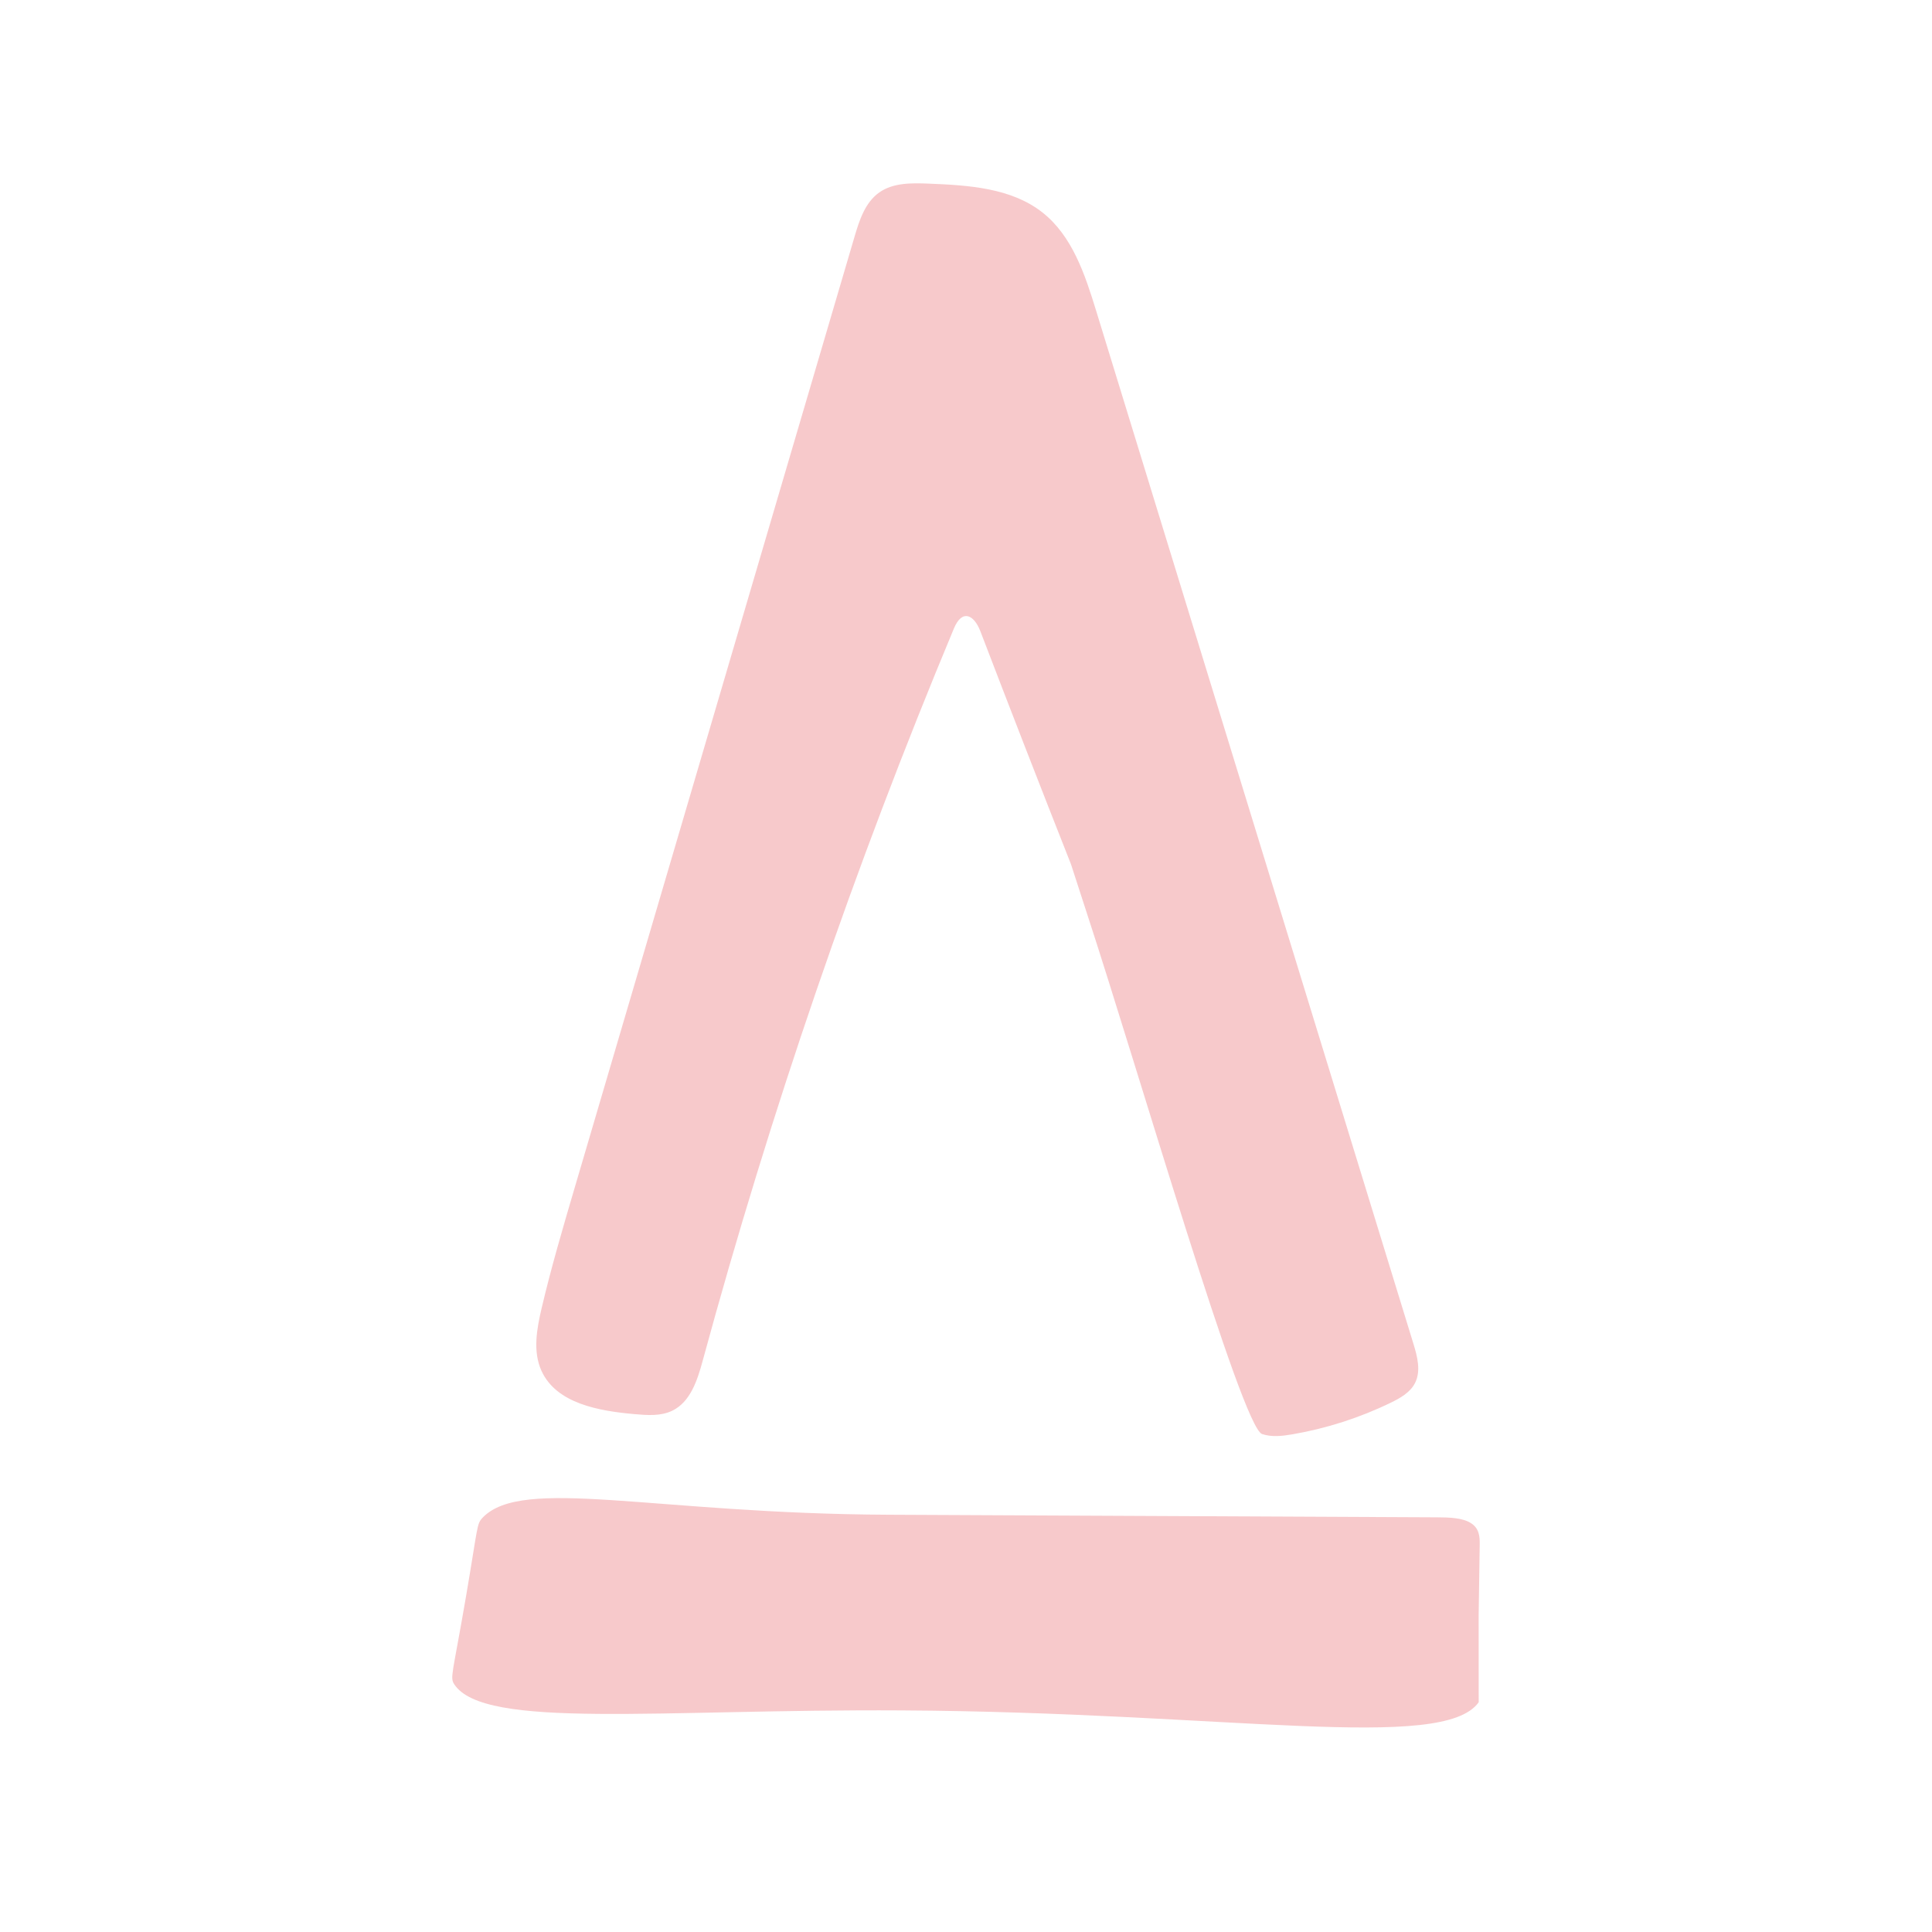
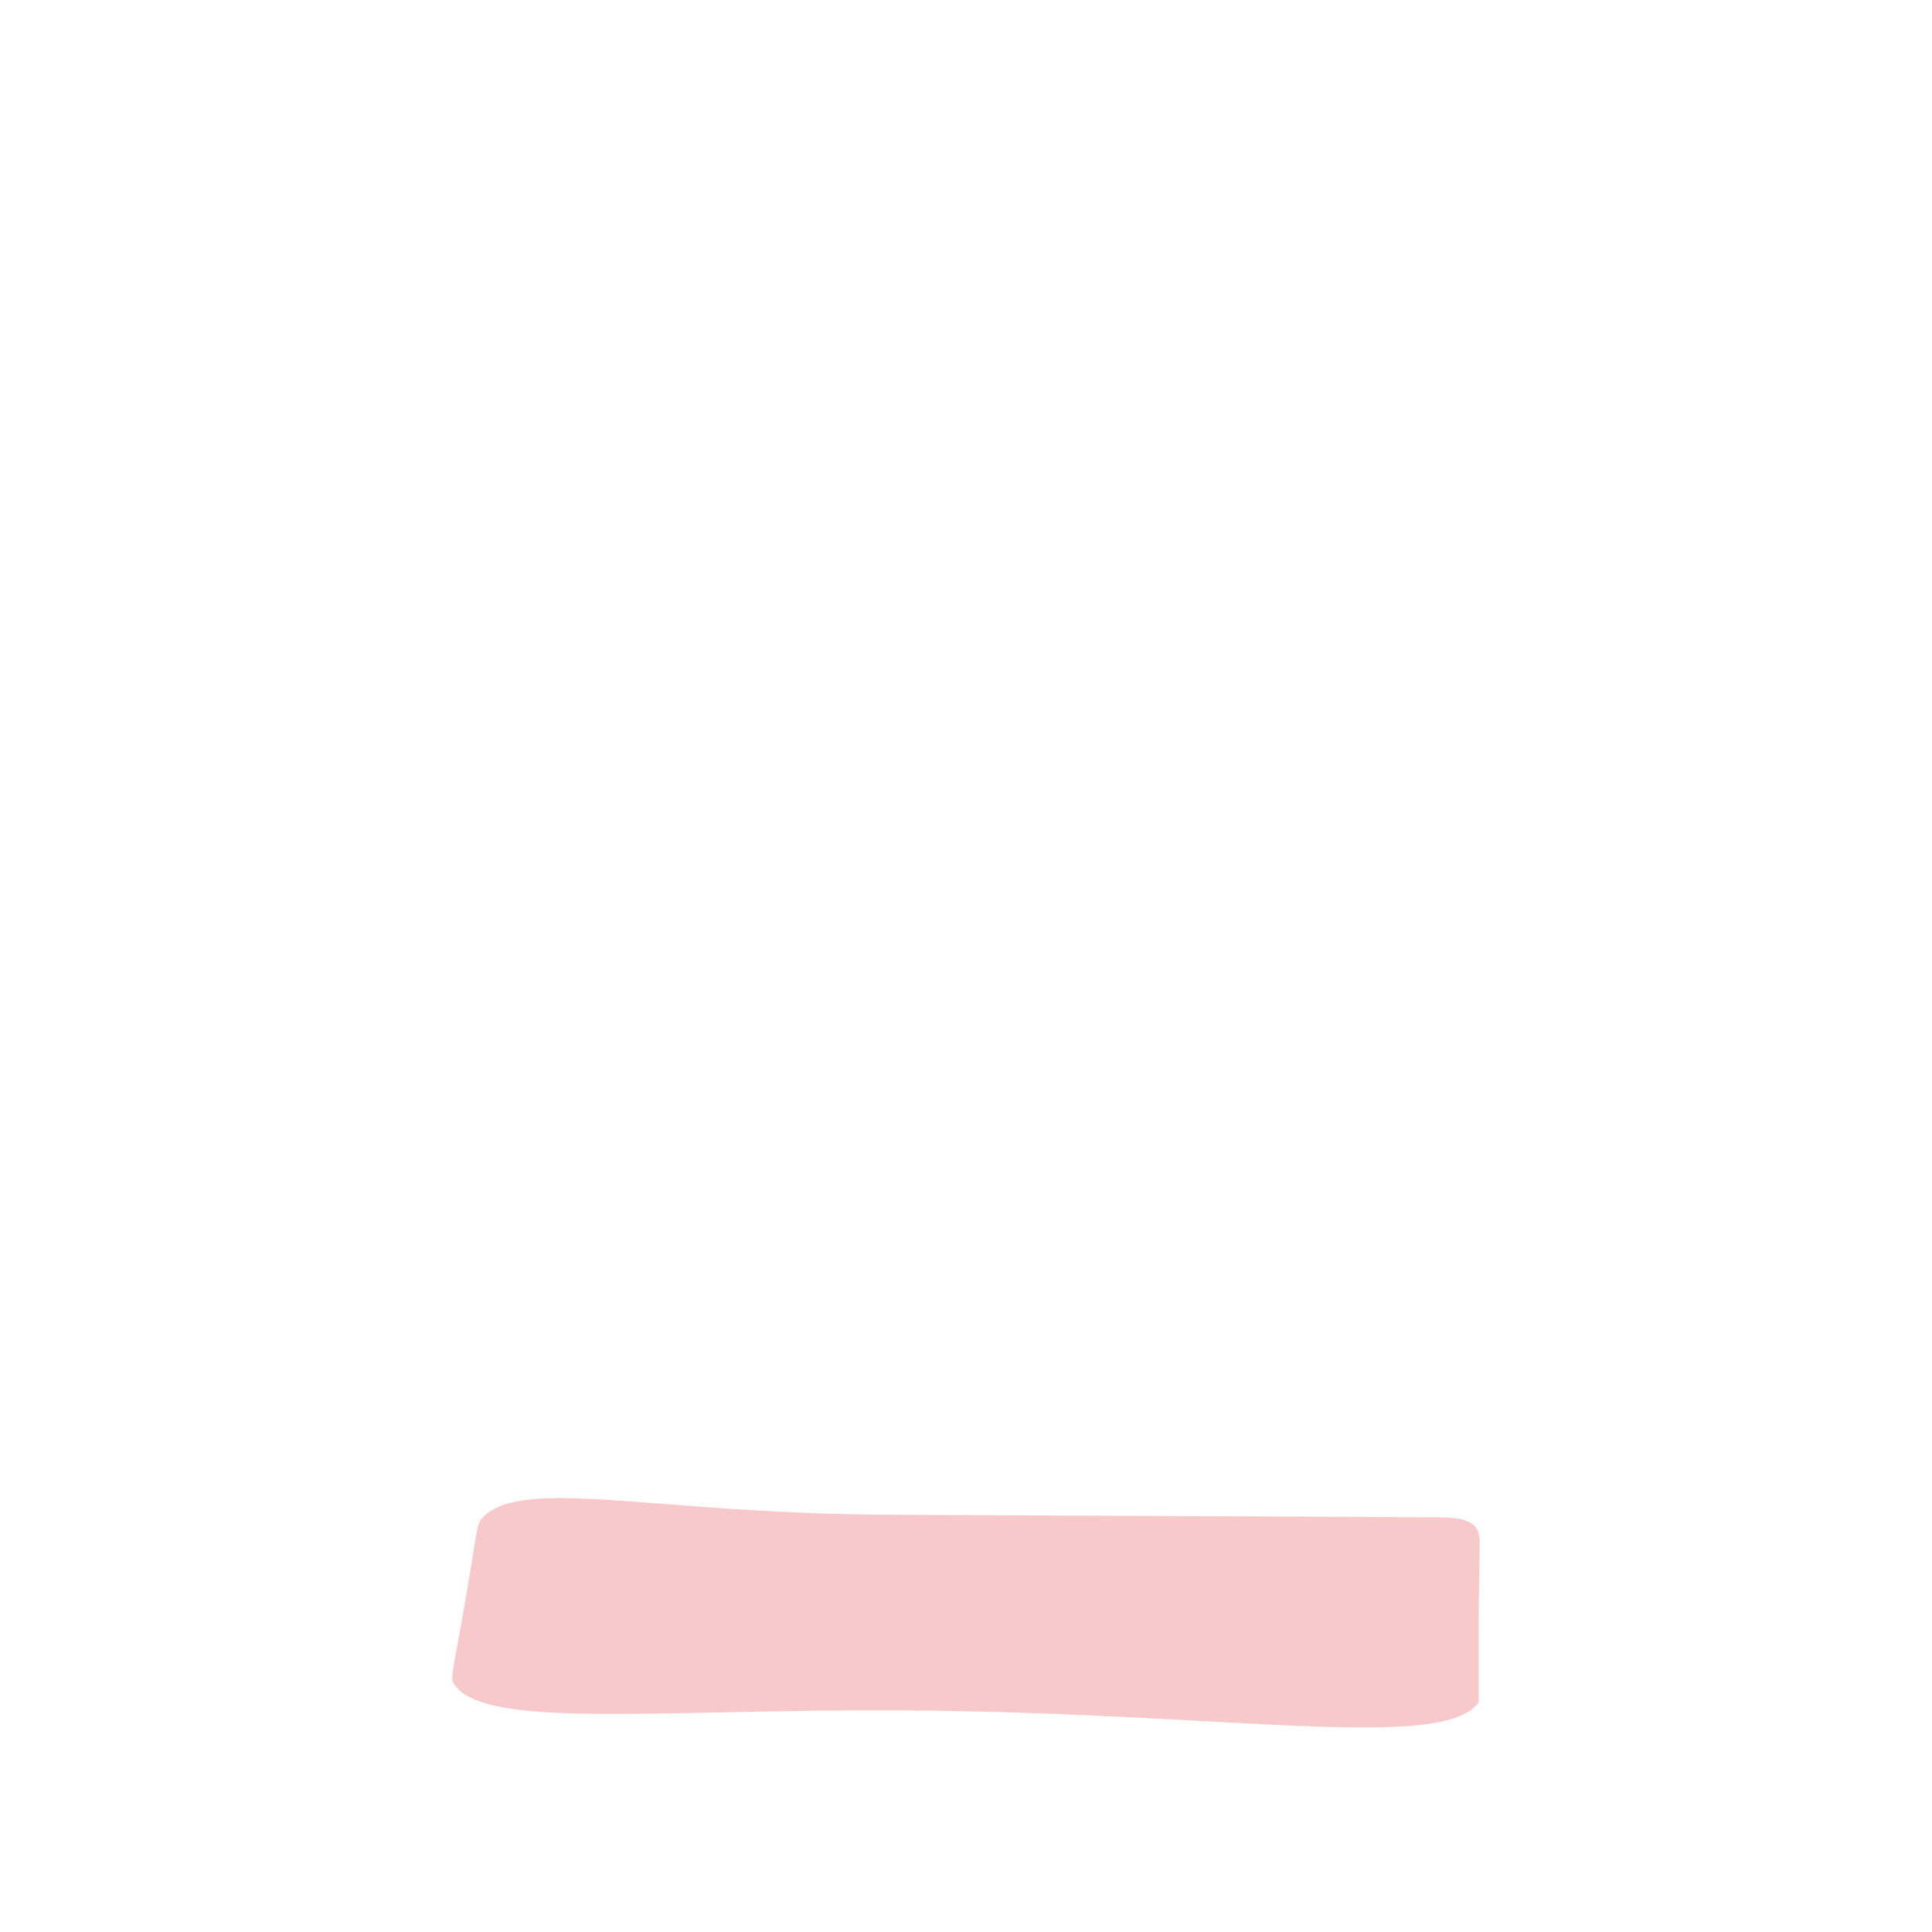
<svg xmlns="http://www.w3.org/2000/svg" id="Layer_4" data-name="Layer 4" viewBox="0 0 3021 3021">
  <defs>
    <style>
      .cls-1 {
        fill: #f7c9cb;
        stroke-width: 0px;
      }
    </style>
  </defs>
-   <path class="cls-1" d="m1674.69,1351.47c-47.85-121.19-95.1-242.62-141.69-364.3-9.97-26.05-28.53-35.28-41.38-4.5-155.61,372.85-286.95,755.71-392.94,1145.38-8.23,30.27-19.14,64.14-47.51,77.85-17.84,8.62-38.73,7.09-58.48,5.37-56.2-4.9-122.57-16.56-145.94-67.6-13.9-30.36-7.44-65.71.19-98.19,14.88-63.32,33.26-125.76,51.62-188.17,145.86-495.68,291.73-991.37,437.59-1487.05,7.62-25.89,16.6-53.75,38.74-69.35,21.72-15.31,50.51-14.85,77.12-13.79,62.27,2.49,129.17,6.6,178,45.08,46.81,36.89,66.64,97.26,84.08,154.06,165.29,538.13,330.57,1076.26,495.86,1614.39,6.27,20.42,12.36,43.37,2.46,62.32-7.59,14.53-22.92,23.18-37.71,30.37-48.48,23.55-100.32,40.24-153.49,49.39-15.86,2.73-32.51,4.74-47.76-.37-31.79-10.65-194.06-570.84-273.64-813.44" />
  <path class="cls-1" d="m1410.17,2674.5c509.41,2.9,845.73,66.08,902.01-12.71l-.08-135.51h0s.8-53.53,1.68-111.1c.18-11.79-.44-24.9-13.42-33.34-13.11-8.53-34.04-9.16-52.83-9.25-286.05-1.35-572.09-2.69-858.15-4.04-368.67-1.74-572.28-60.54-634.77,4.61-9.56,9.97-7.2,13.92-25.97,123.42-21,122.55-25.45,126.32-18.26,137.21,46.83,70.95,320.5,38.55,699.78,40.71Z" />
</svg>